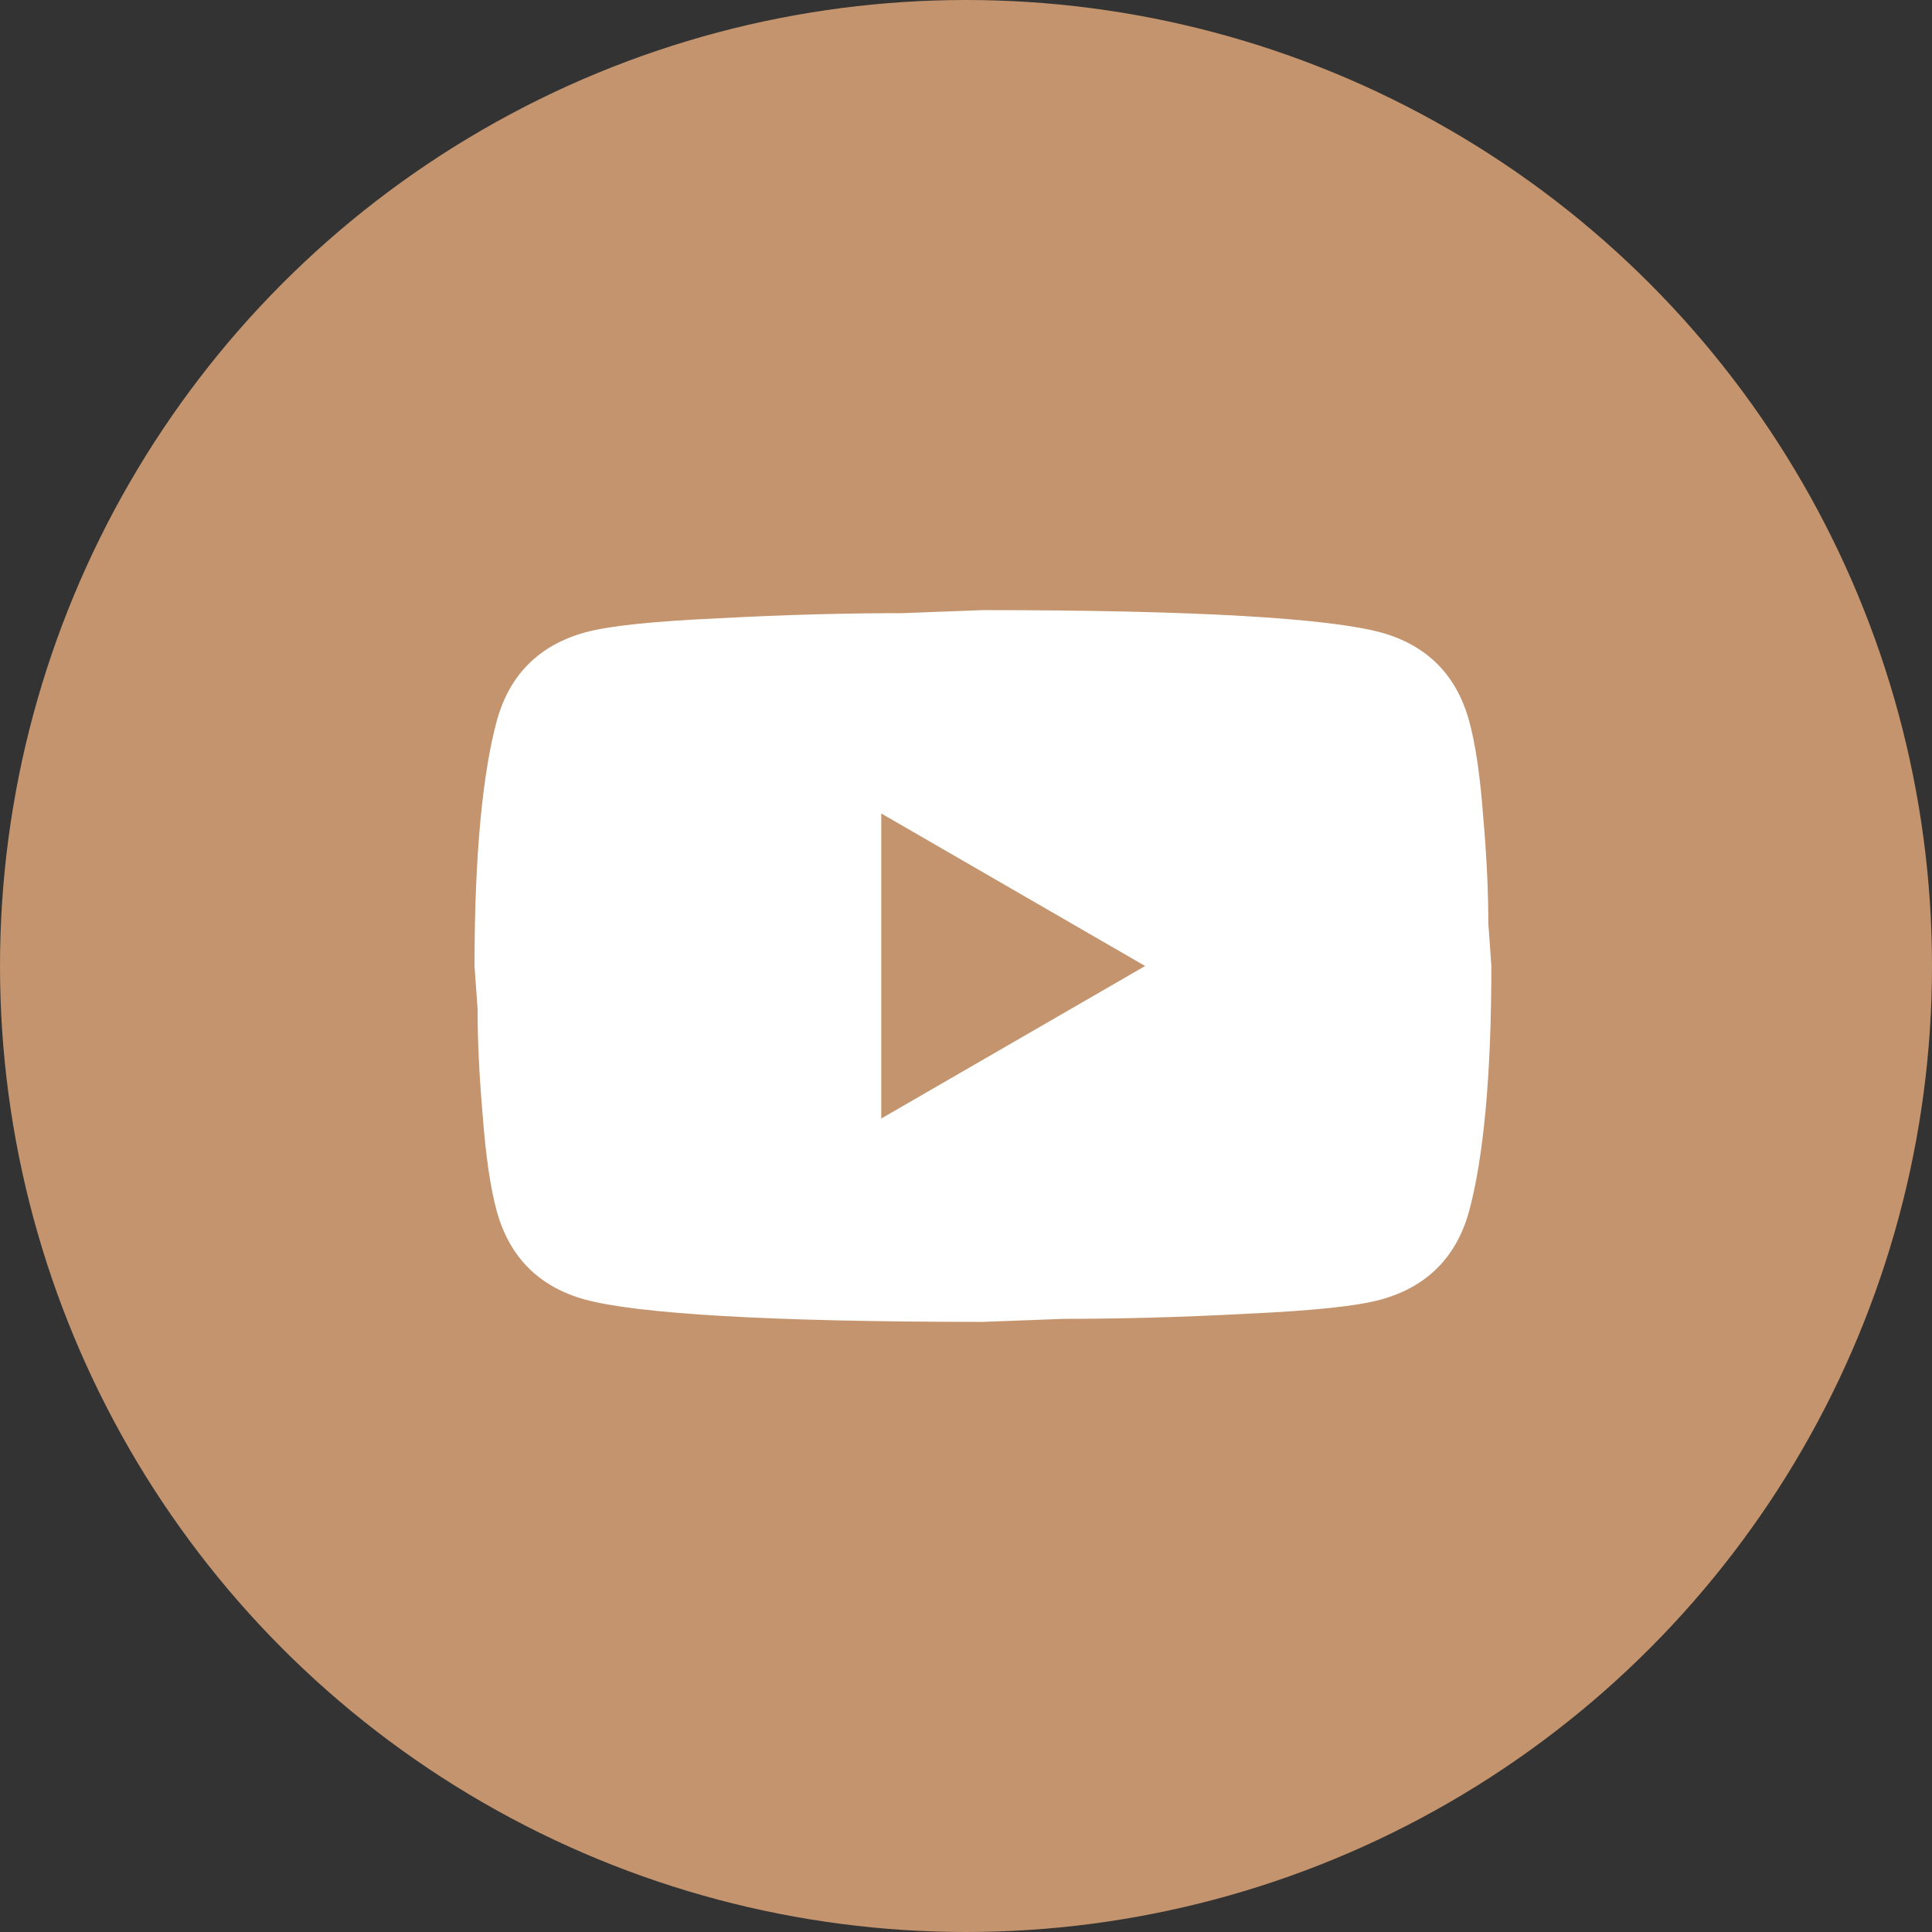
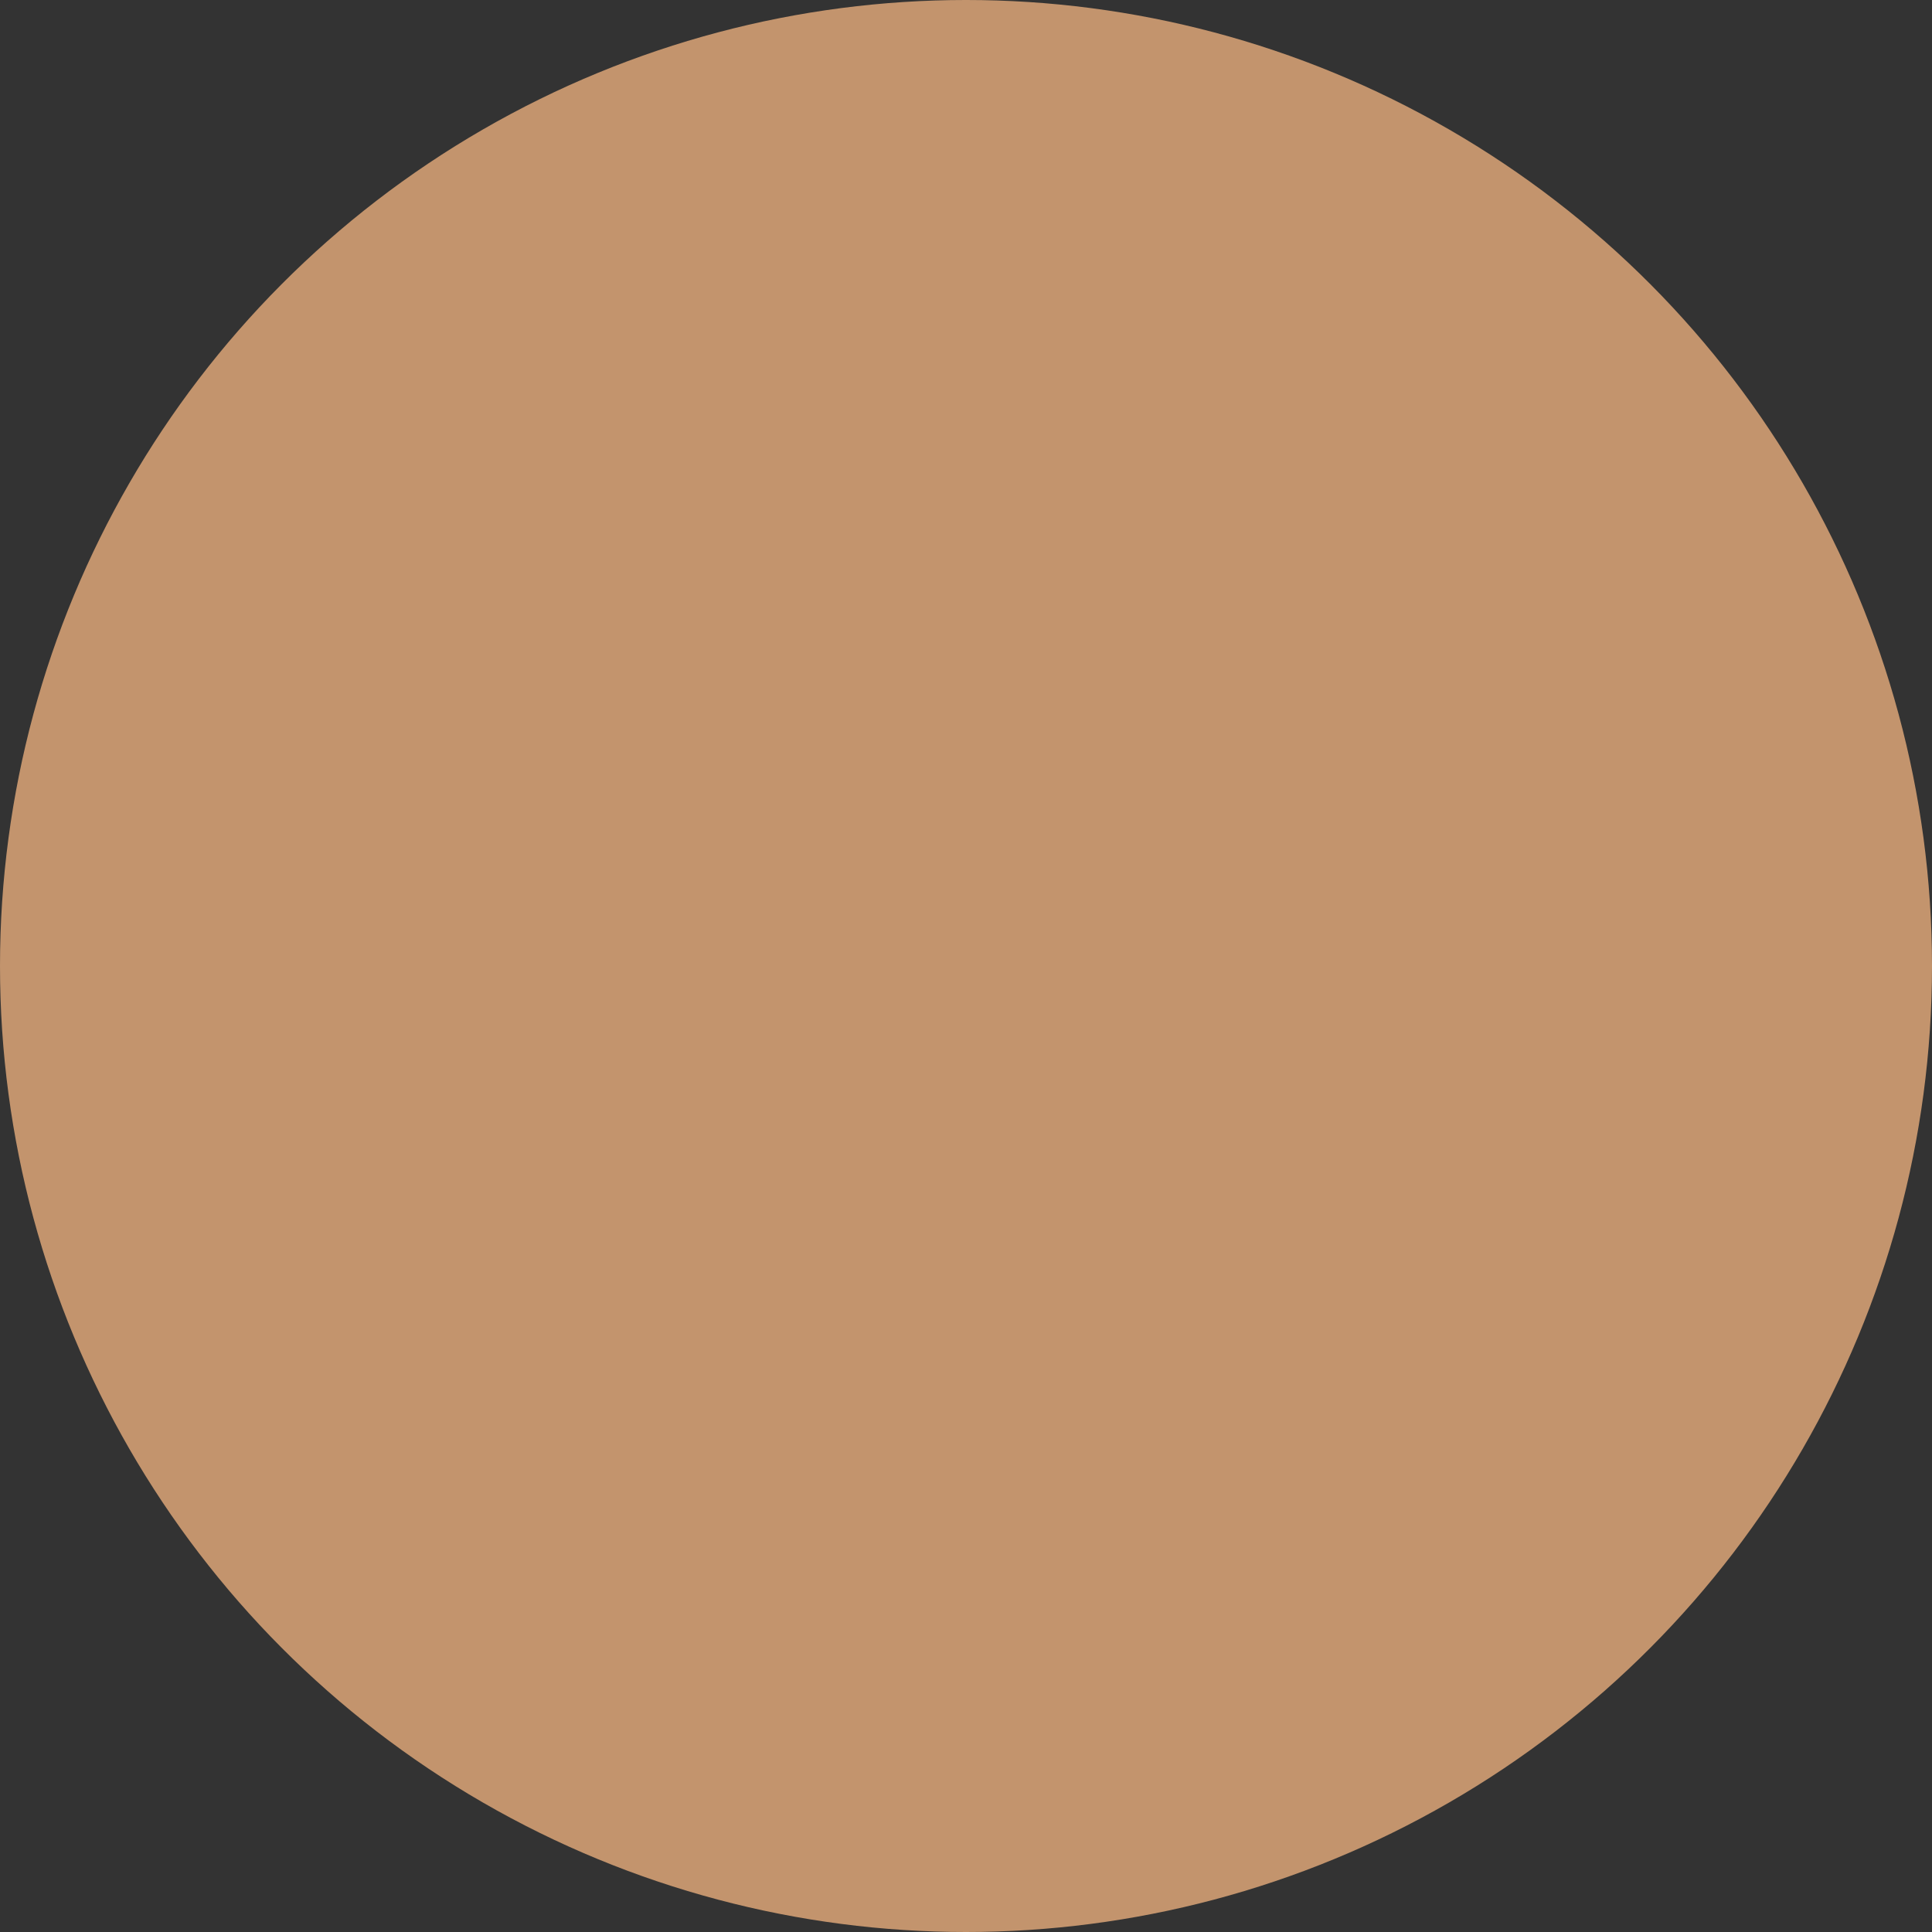
<svg xmlns="http://www.w3.org/2000/svg" width="57" height="57" viewBox="0 0 57 57" fill="none">
  <rect x="0" y="0" width="57" height="57" fill="#333333" stroke="none" />
  <circle cx="28.5" cy="28.5" r="28.5" fill="#C3946D" />
-   <path d="M26 33L33.785 28.5L26 24V33ZM43.34 21.255C43.535 21.96 43.67 22.905 43.76 24.105C43.865 25.305 43.91 26.34 43.91 27.24L44 28.5C44 31.785 43.76 34.2 43.34 35.745C42.965 37.095 42.095 37.965 40.745 38.34C40.04 38.535 38.75 38.67 36.77 38.76C34.82 38.865 33.035 38.91 31.385 38.91L29 39C22.715 39 18.8 38.76 17.255 38.34C15.905 37.965 15.035 37.095 14.66 35.745C14.465 35.04 14.33 34.095 14.24 32.895C14.135 31.695 14.09 30.66 14.09 29.76L14 28.5C14 25.215 14.24 22.8 14.66 21.255C15.035 19.905 15.905 19.035 17.255 18.66C17.96 18.465 19.25 18.33 21.23 18.24C23.18 18.135 24.965 18.09 26.615 18.09L29 18C35.285 18 39.2 18.24 40.745 18.66C42.095 19.035 42.965 19.905 43.34 21.255Z" fill="white" />
</svg>